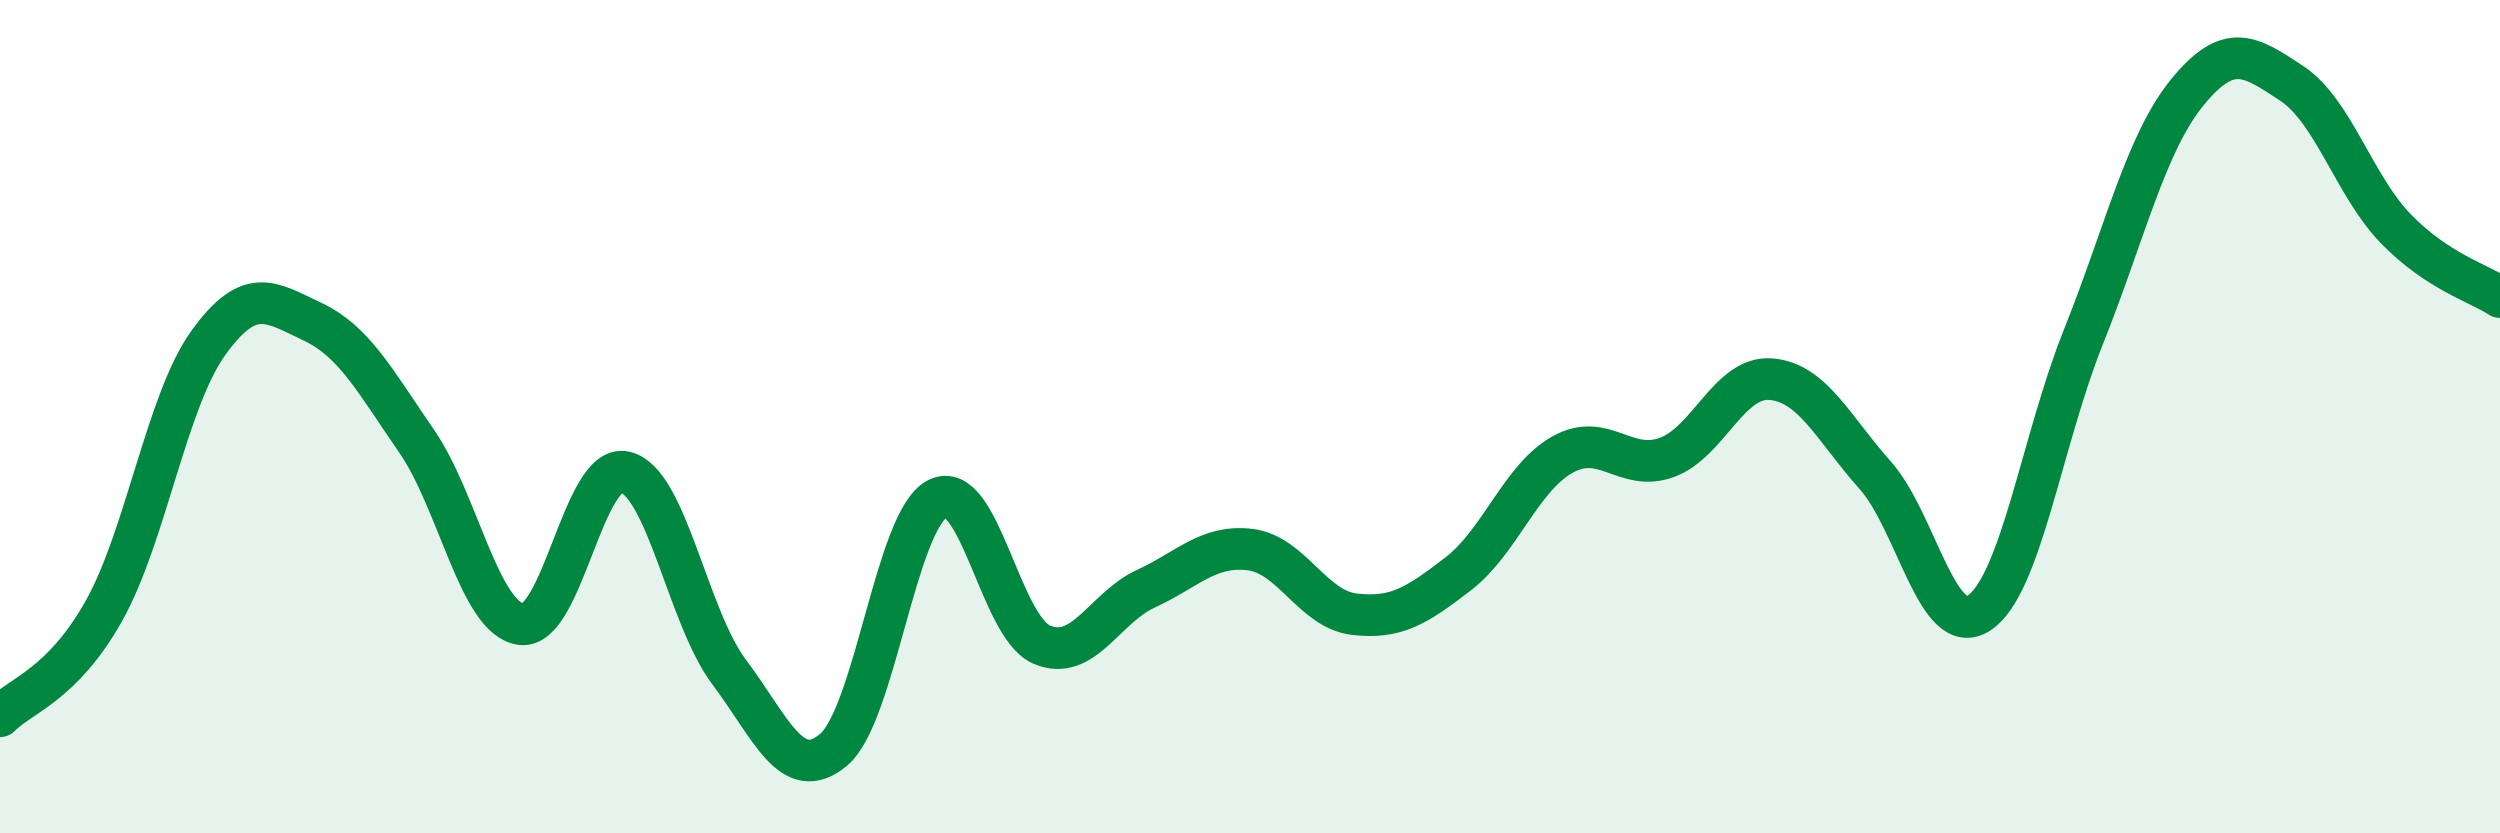
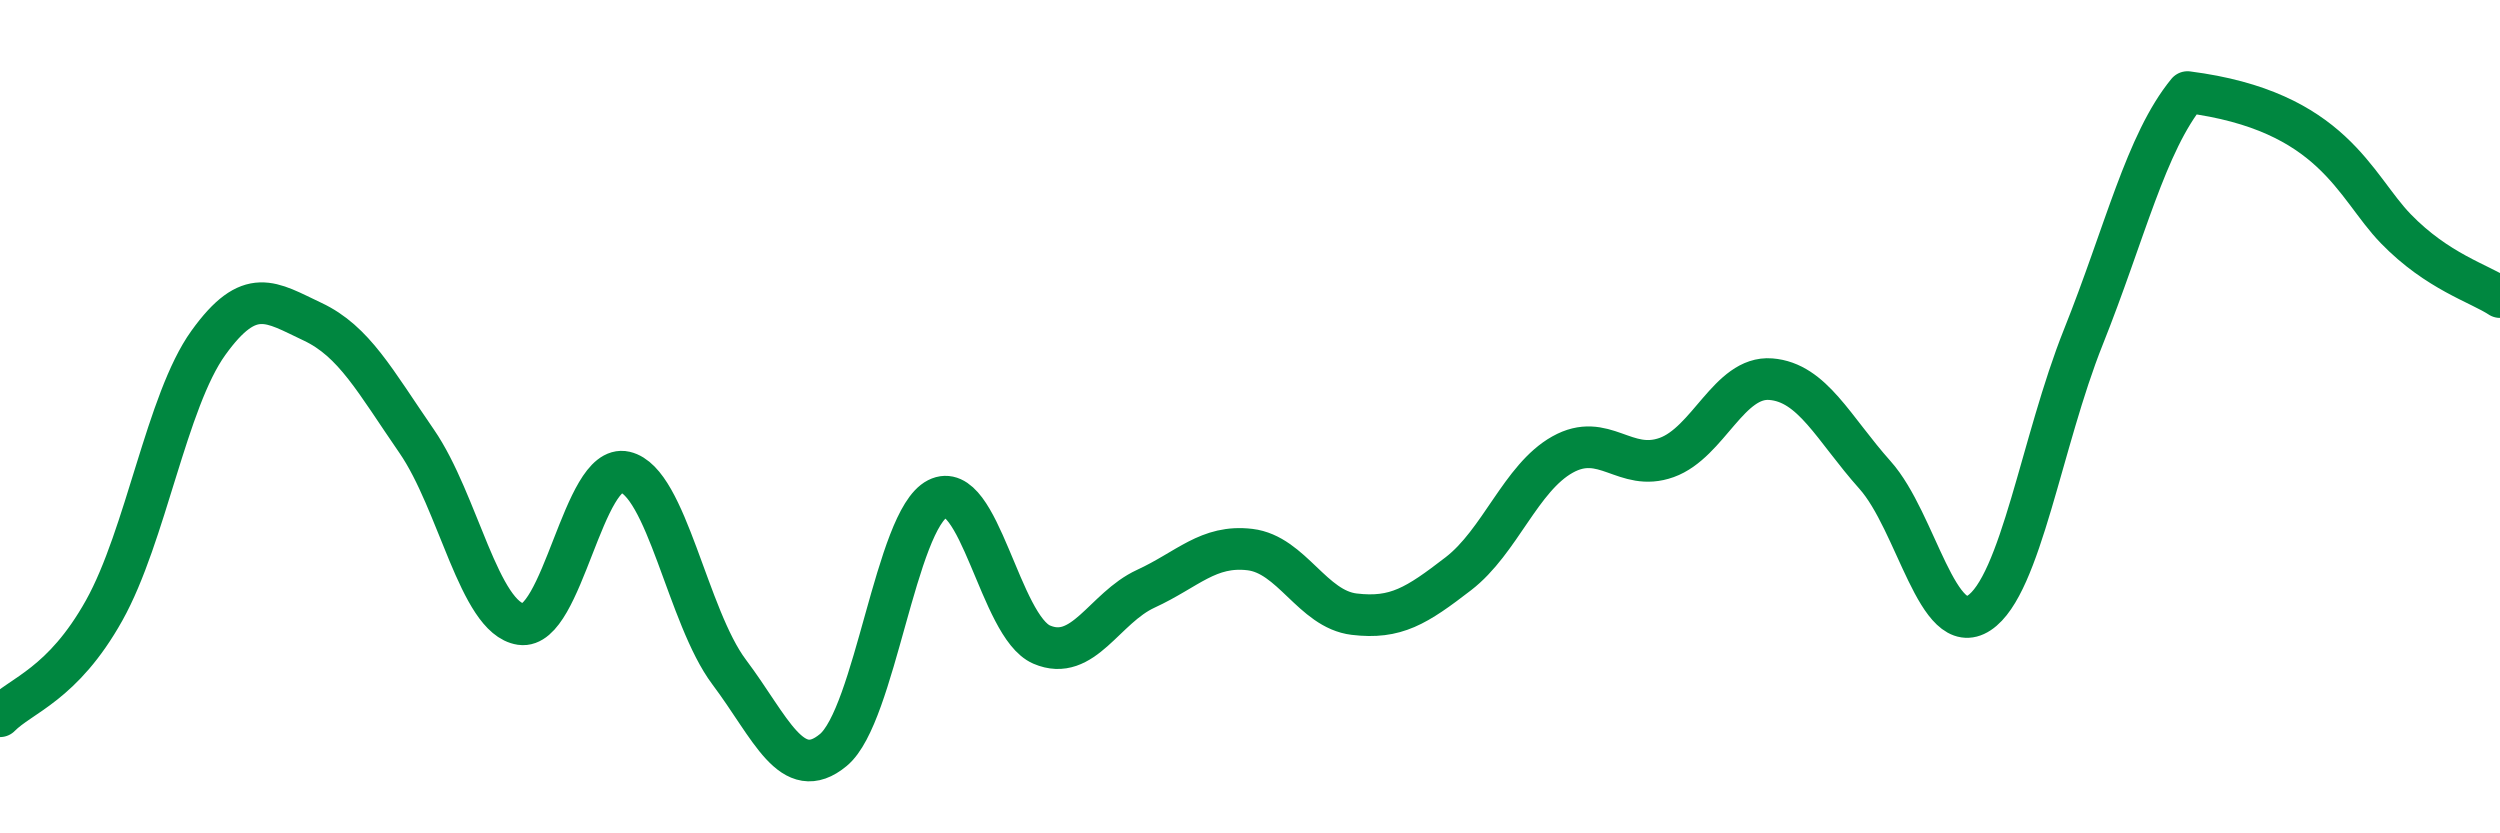
<svg xmlns="http://www.w3.org/2000/svg" width="60" height="20" viewBox="0 0 60 20">
-   <path d="M 0,17.19 C 0.5,16.68 1.5,16.44 2.5,14.65 C 3.5,12.86 4,9.62 5,8.23 C 6,6.84 6.5,7.25 7.5,7.72 C 8.5,8.19 9,9.14 10,10.59 C 11,12.04 11.5,14.83 12.5,14.98 C 13.5,15.13 14,11.1 15,11.33 C 16,11.56 16.5,14.8 17.5,16.13 C 18.5,17.46 19,18.83 20,18 C 21,17.17 21.5,12.48 22.5,11.97 C 23.5,11.46 24,15.04 25,15.47 C 26,15.9 26.5,14.59 27.5,14.13 C 28.5,13.67 29,13.07 30,13.19 C 31,13.31 31.5,14.62 32.5,14.74 C 33.5,14.86 34,14.54 35,13.77 C 36,13 36.5,11.47 37.5,10.91 C 38.5,10.35 39,11.34 40,10.98 C 41,10.62 41.5,9.02 42.5,9.1 C 43.5,9.18 44,10.28 45,11.4 C 46,12.52 46.5,15.37 47.5,14.71 C 48.5,14.05 49,10.59 50,8.09 C 51,5.59 51.5,3.43 52.5,2.21 C 53.5,0.99 54,1.34 55,2 C 56,2.66 56.5,4.46 57.5,5.49 C 58.5,6.52 59.5,6.8 60,7.13L60 20L0 20Z" fill="#008740" opacity="0.1" stroke-linecap="round" stroke-linejoin="round" />
-   <path d="M 0,17.19 C 0.5,16.68 1.5,16.44 2.5,14.65 C 3.5,12.86 4,9.62 5,8.23 C 6,6.84 6.5,7.25 7.5,7.72 C 8.5,8.19 9,9.14 10,10.59 C 11,12.04 11.5,14.83 12.5,14.98 C 13.5,15.13 14,11.1 15,11.33 C 16,11.56 16.5,14.8 17.5,16.13 C 18.5,17.46 19,18.83 20,18 C 21,17.17 21.5,12.48 22.5,11.97 C 23.5,11.46 24,15.04 25,15.47 C 26,15.9 26.5,14.59 27.5,14.13 C 28.5,13.67 29,13.07 30,13.19 C 31,13.31 31.5,14.62 32.5,14.74 C 33.5,14.86 34,14.54 35,13.77 C 36,13 36.5,11.47 37.5,10.91 C 38.5,10.35 39,11.34 40,10.98 C 41,10.62 41.5,9.02 42.5,9.1 C 43.5,9.18 44,10.28 45,11.4 C 46,12.52 46.5,15.37 47.5,14.71 C 48.5,14.05 49,10.59 50,8.09 C 51,5.59 51.5,3.43 52.5,2.21 C 53.5,0.99 54,1.34 55,2 C 56,2.66 56.5,4.46 57.5,5.49 C 58.5,6.52 59.5,6.8 60,7.13" stroke="#008740" stroke-width="1" fill="none" stroke-linecap="round" stroke-linejoin="round" />
+   <path d="M 0,17.19 C 0.5,16.68 1.5,16.44 2.5,14.65 C 3.5,12.86 4,9.62 5,8.23 C 6,6.84 6.5,7.25 7.5,7.72 C 8.5,8.19 9,9.14 10,10.59 C 11,12.04 11.5,14.83 12.5,14.98 C 13.5,15.13 14,11.1 15,11.33 C 16,11.56 16.5,14.8 17.5,16.13 C 18.5,17.46 19,18.83 20,18 C 21,17.17 21.5,12.48 22.5,11.97 C 23.5,11.46 24,15.04 25,15.47 C 26,15.9 26.5,14.59 27.5,14.13 C 28.5,13.67 29,13.07 30,13.19 C 31,13.31 31.5,14.62 32.5,14.74 C 33.5,14.86 34,14.54 35,13.77 C 36,13 36.5,11.47 37.5,10.91 C 38.5,10.35 39,11.34 40,10.98 C 41,10.62 41.5,9.02 42.5,9.1 C 43.5,9.18 44,10.28 45,11.4 C 46,12.52 46.5,15.37 47.5,14.71 C 48.5,14.05 49,10.59 50,8.09 C 51,5.59 51.5,3.43 52.5,2.21 C 56,2.66 56.5,4.46 57.5,5.49 C 58.5,6.52 59.5,6.8 60,7.13" stroke="#008740" stroke-width="1" fill="none" stroke-linecap="round" stroke-linejoin="round" />
</svg>